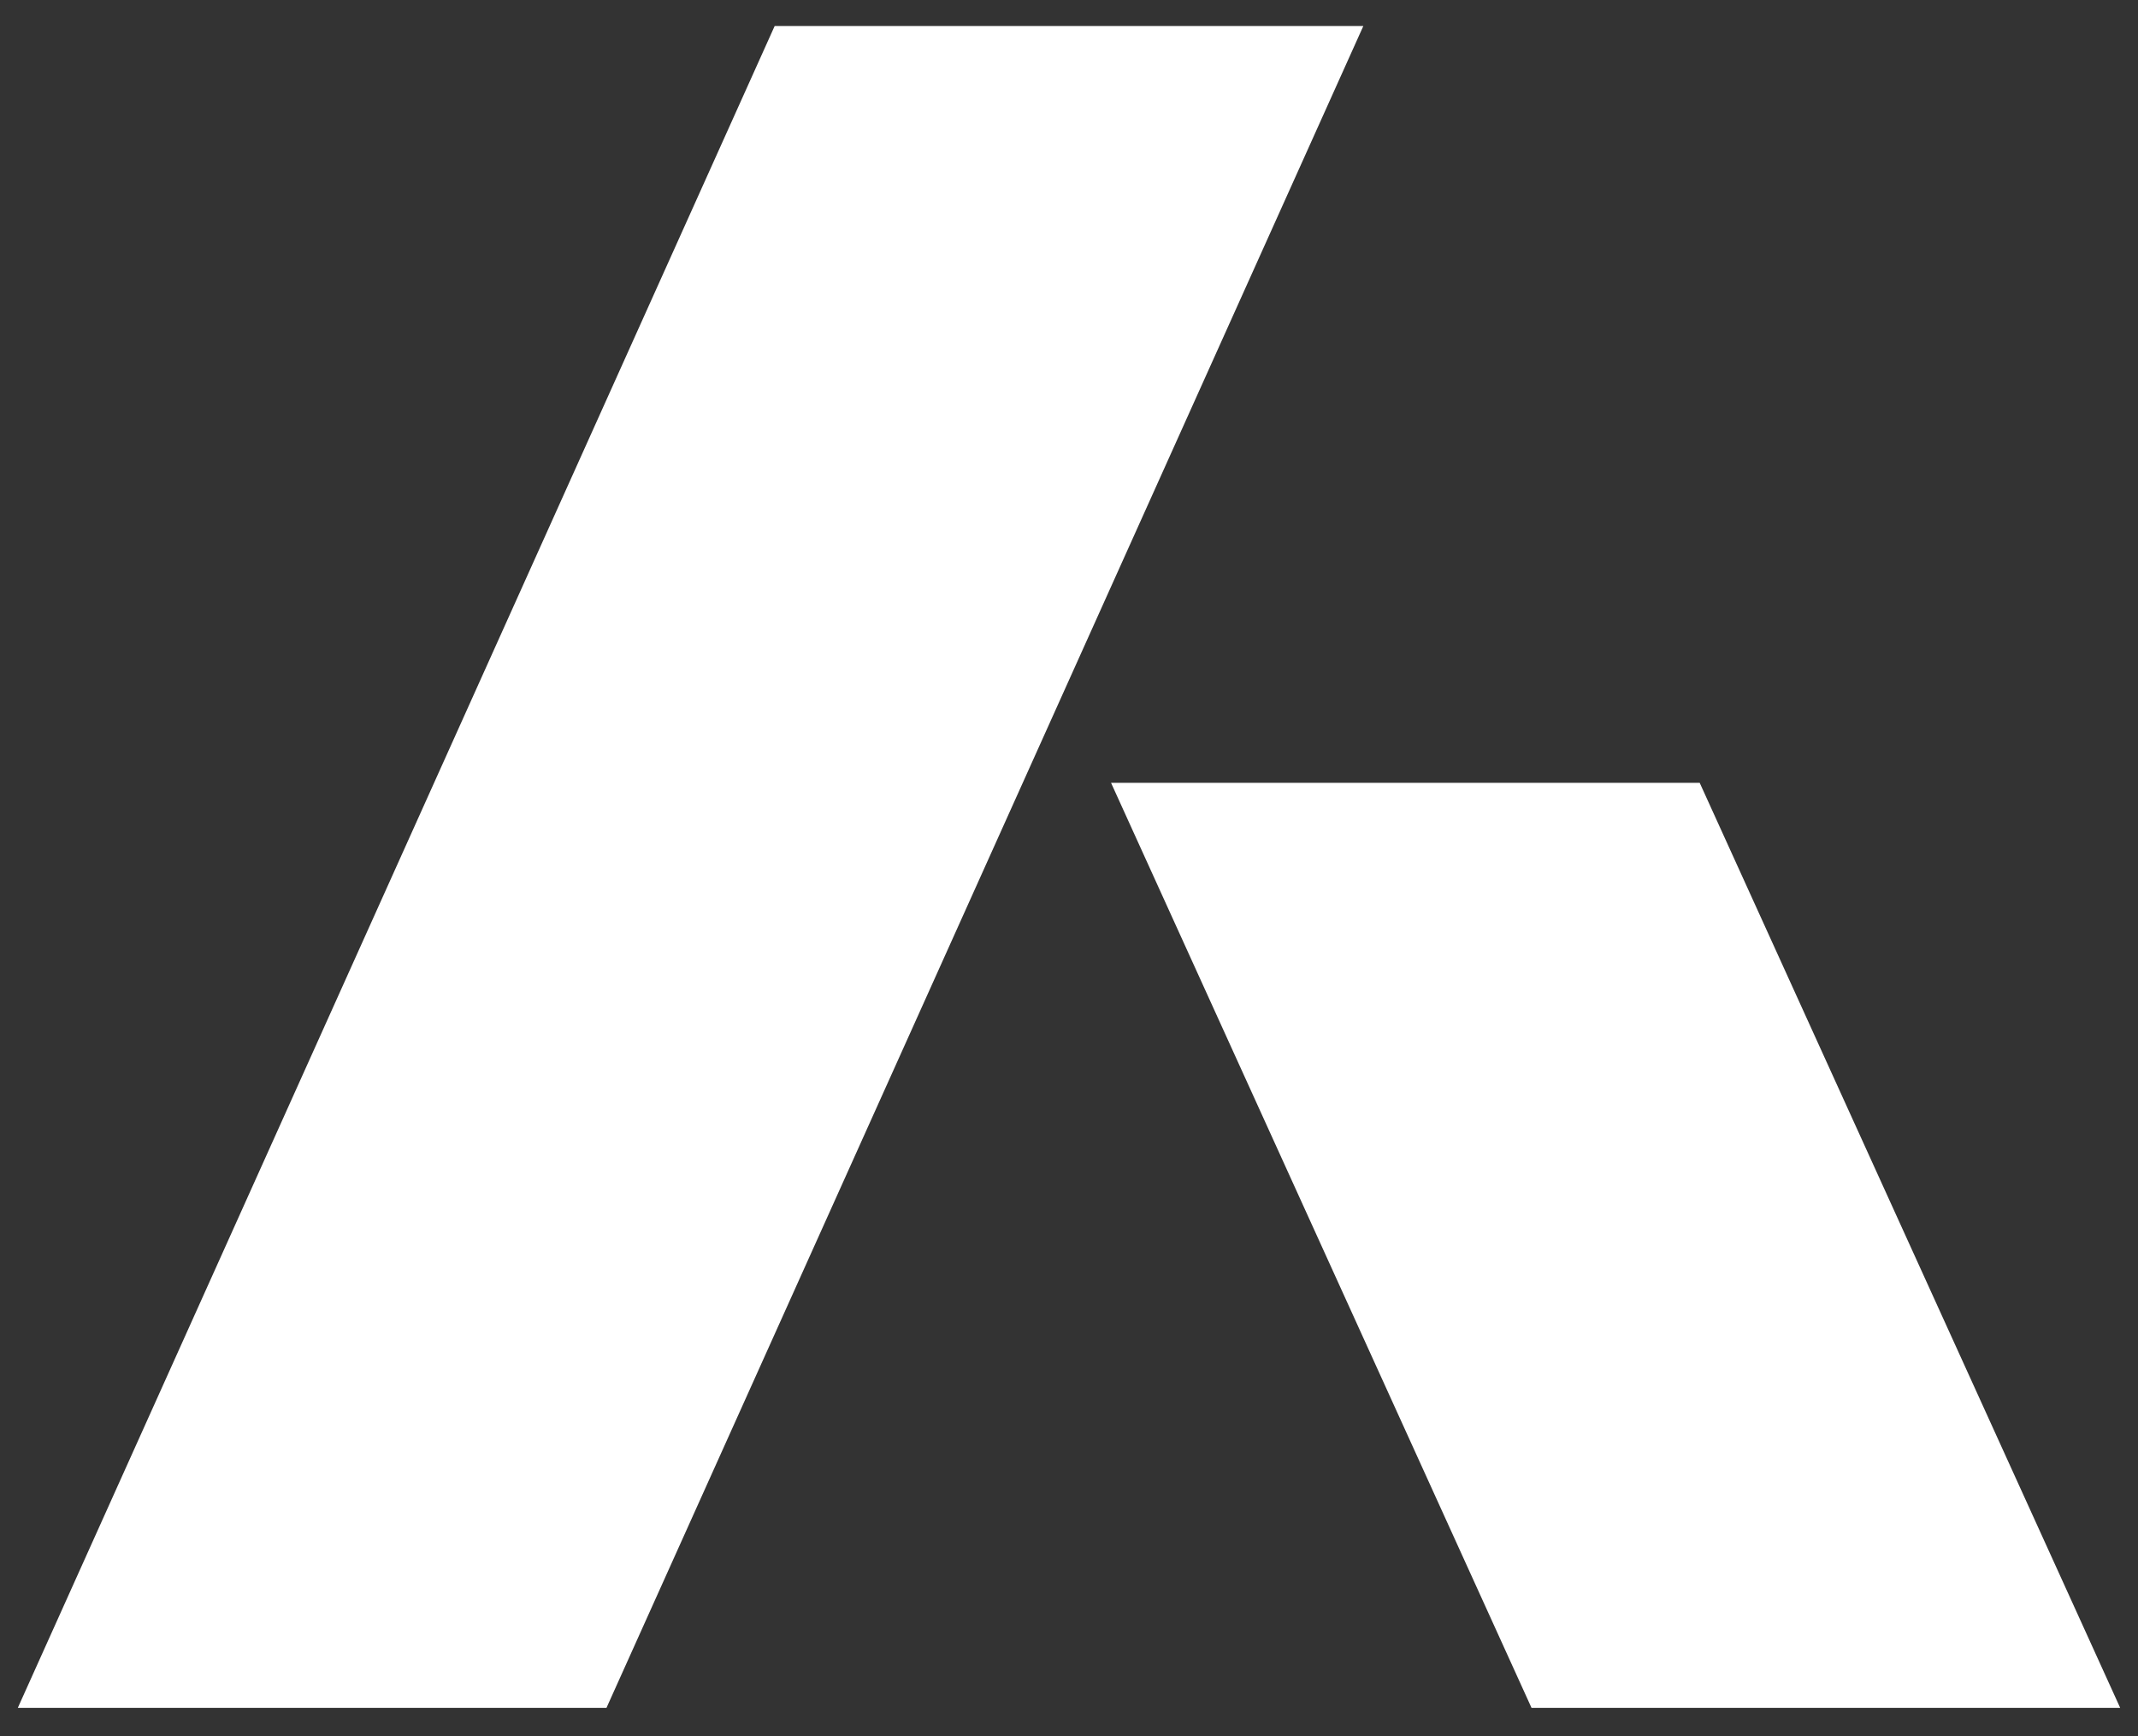
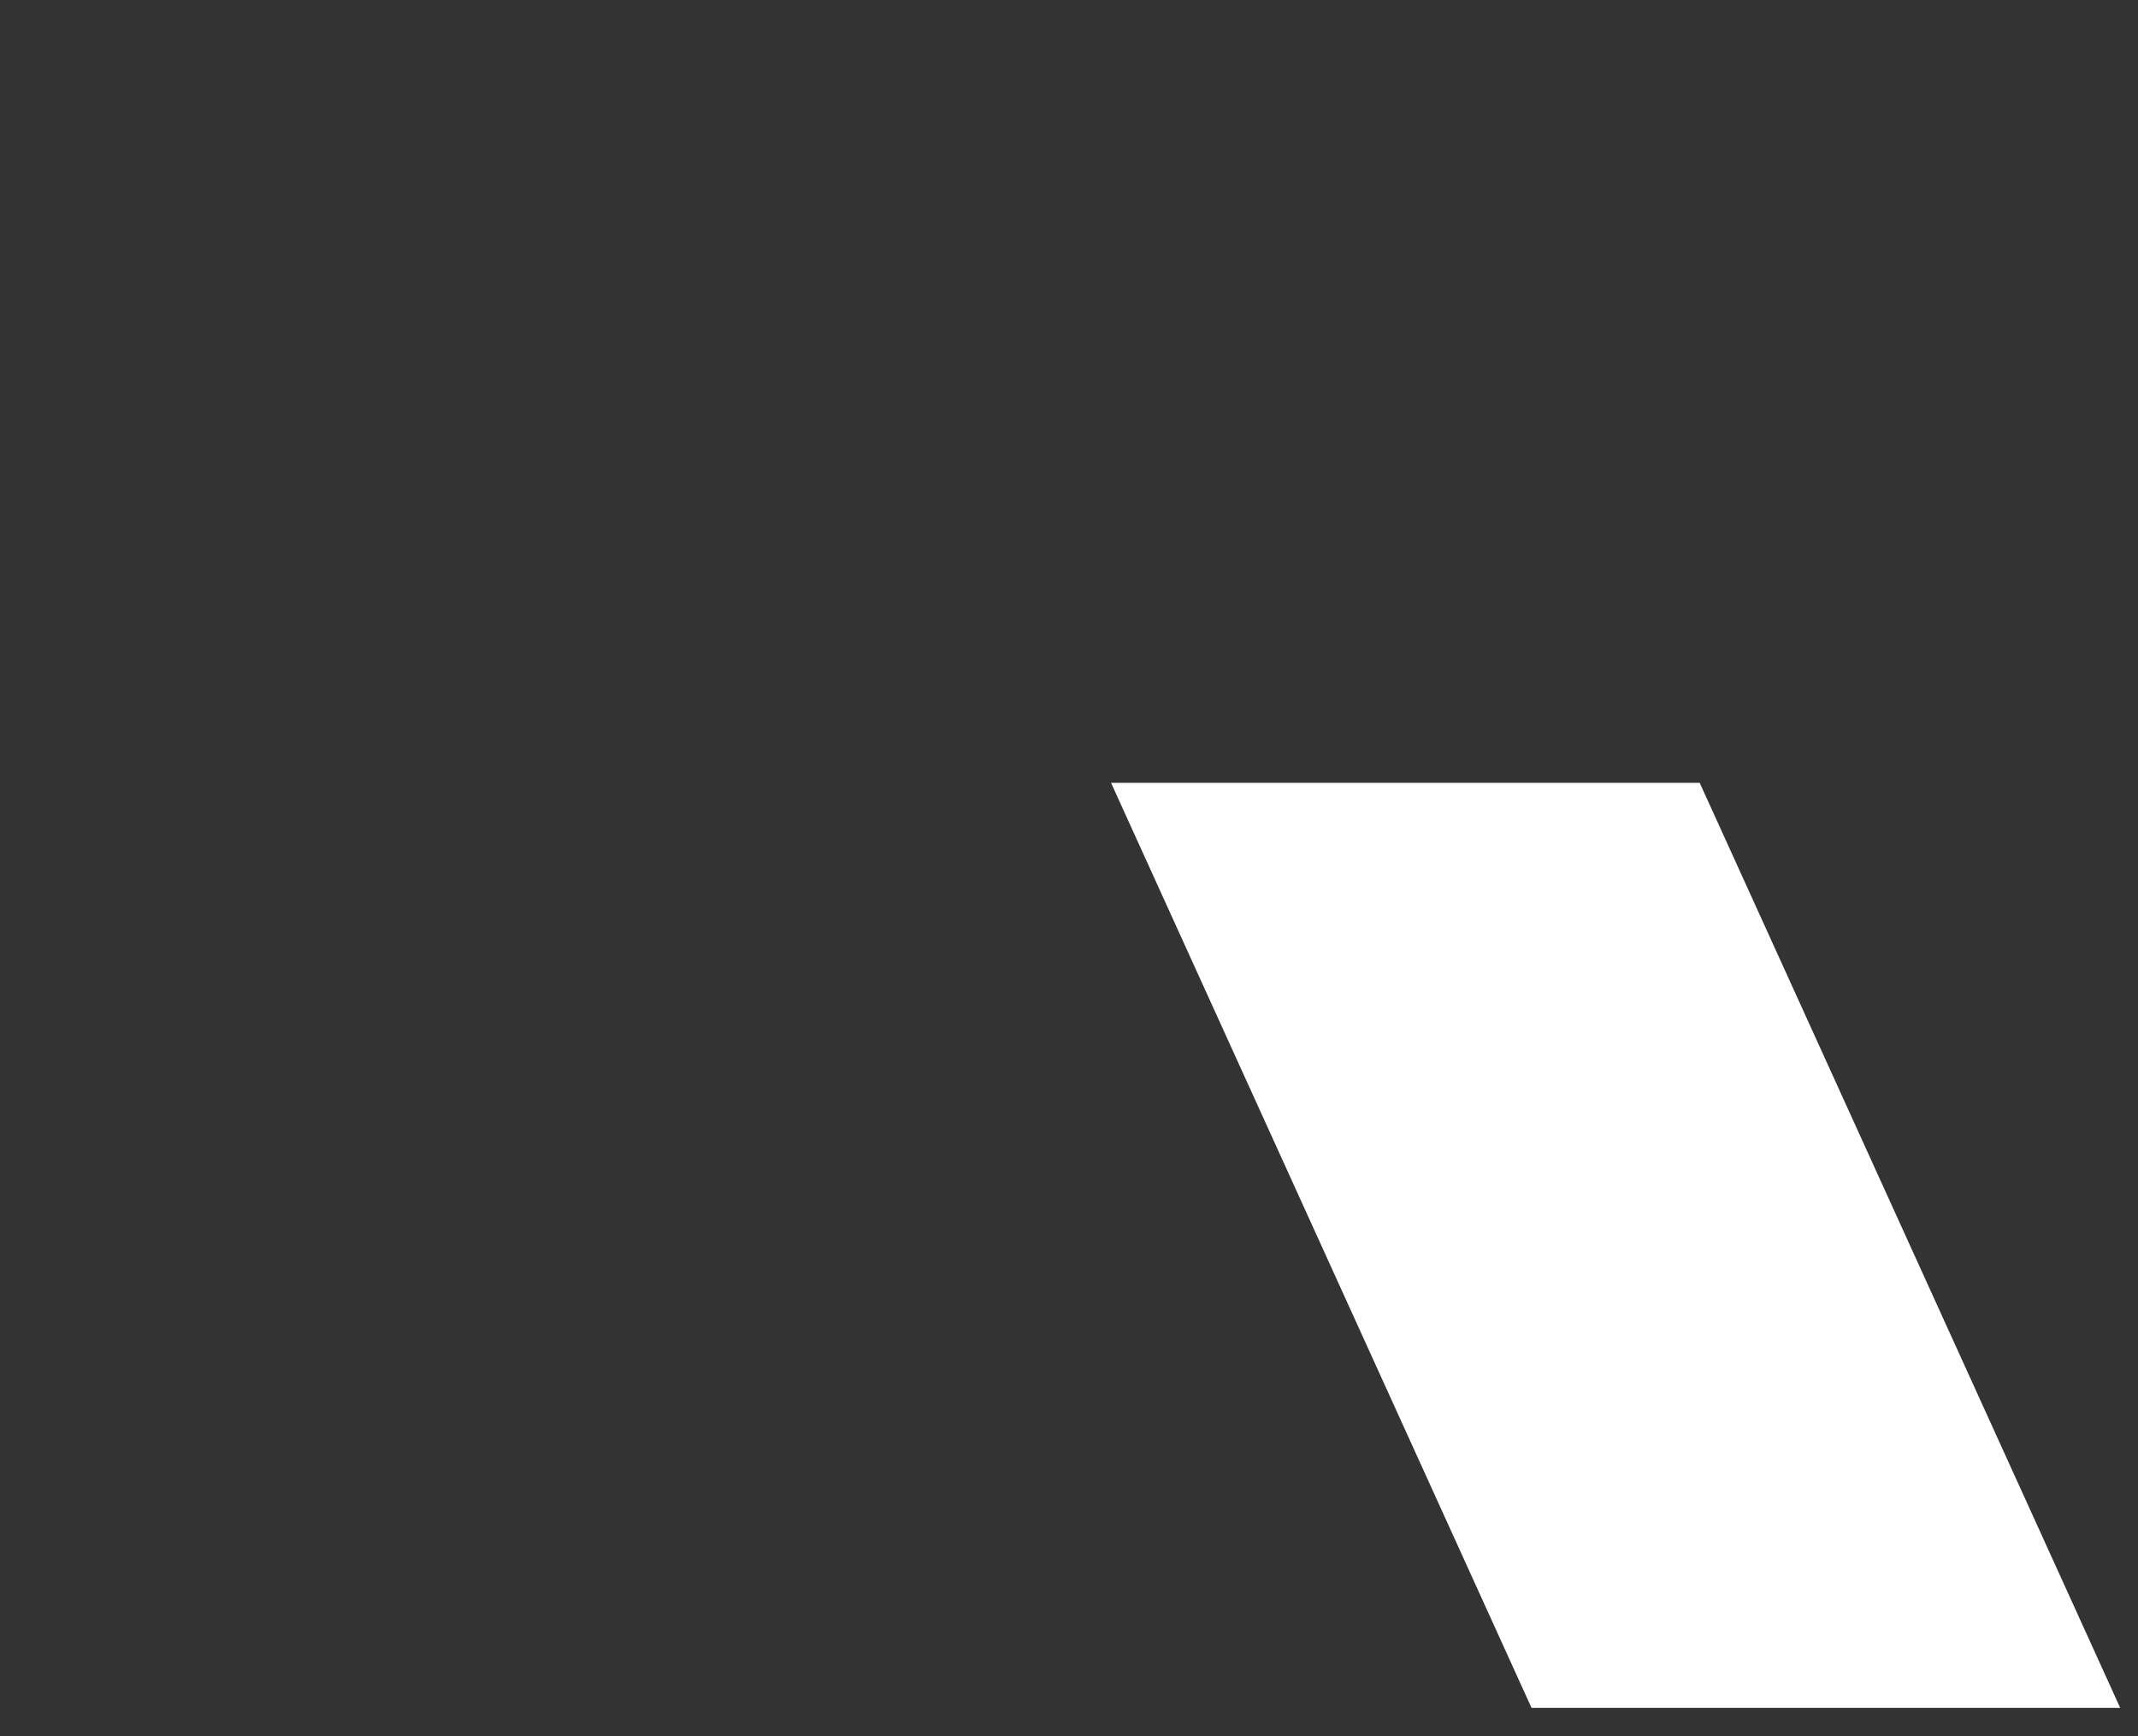
<svg xmlns="http://www.w3.org/2000/svg" version="1.1" id="Layer_1" x="0px" y="0px" viewBox="0 0 600 487.3" style="enable-background:new 0 0 600 487.3;" xml:space="preserve">
  <rect x="0" y="0" width="600" height="487.3" fill="#333333" stroke="none" />
  <style type="text/css">
	.st0{fill:#FFFFFF;}
</style>
  <g>
-     <polygon class="st0" points="170.2,479.3 5,479.3 217.4,7.3 382.6,7.3  " />
    <g>
      <polygon class="st0" points="595,479.3 477,219.7 311.8,219.7 429.8,479.3   " />
    </g>
  </g>
</svg>